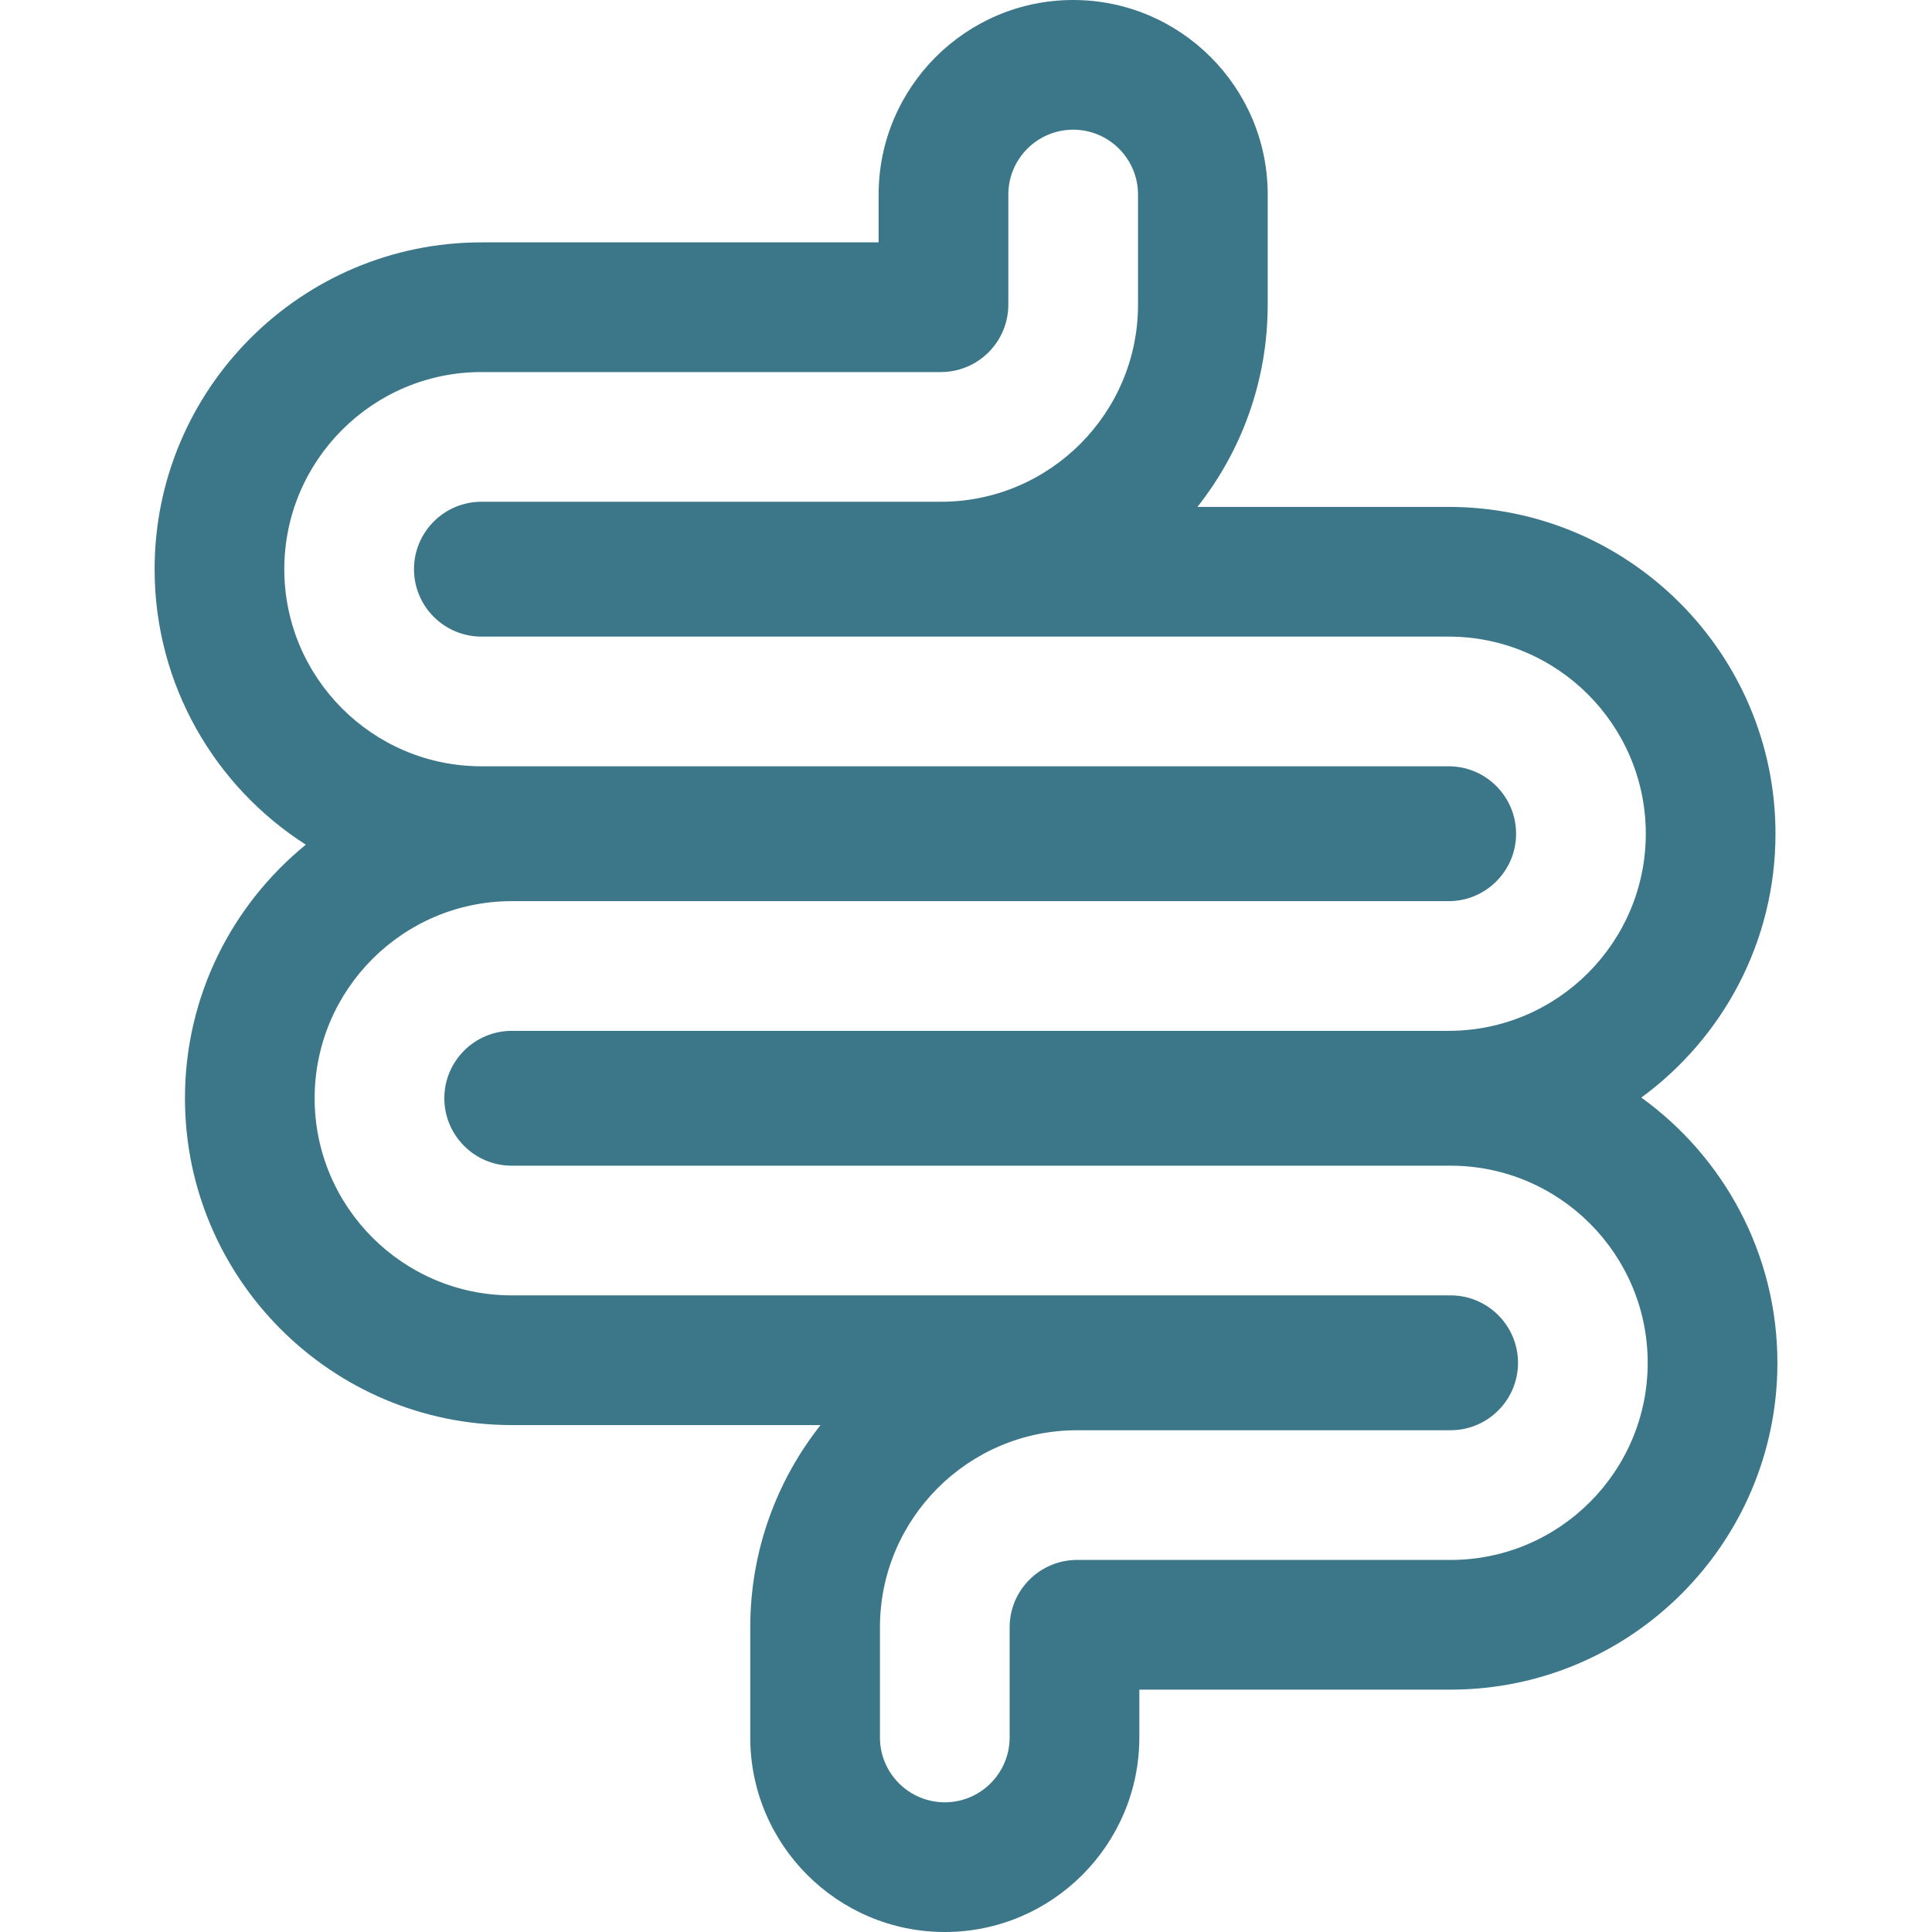
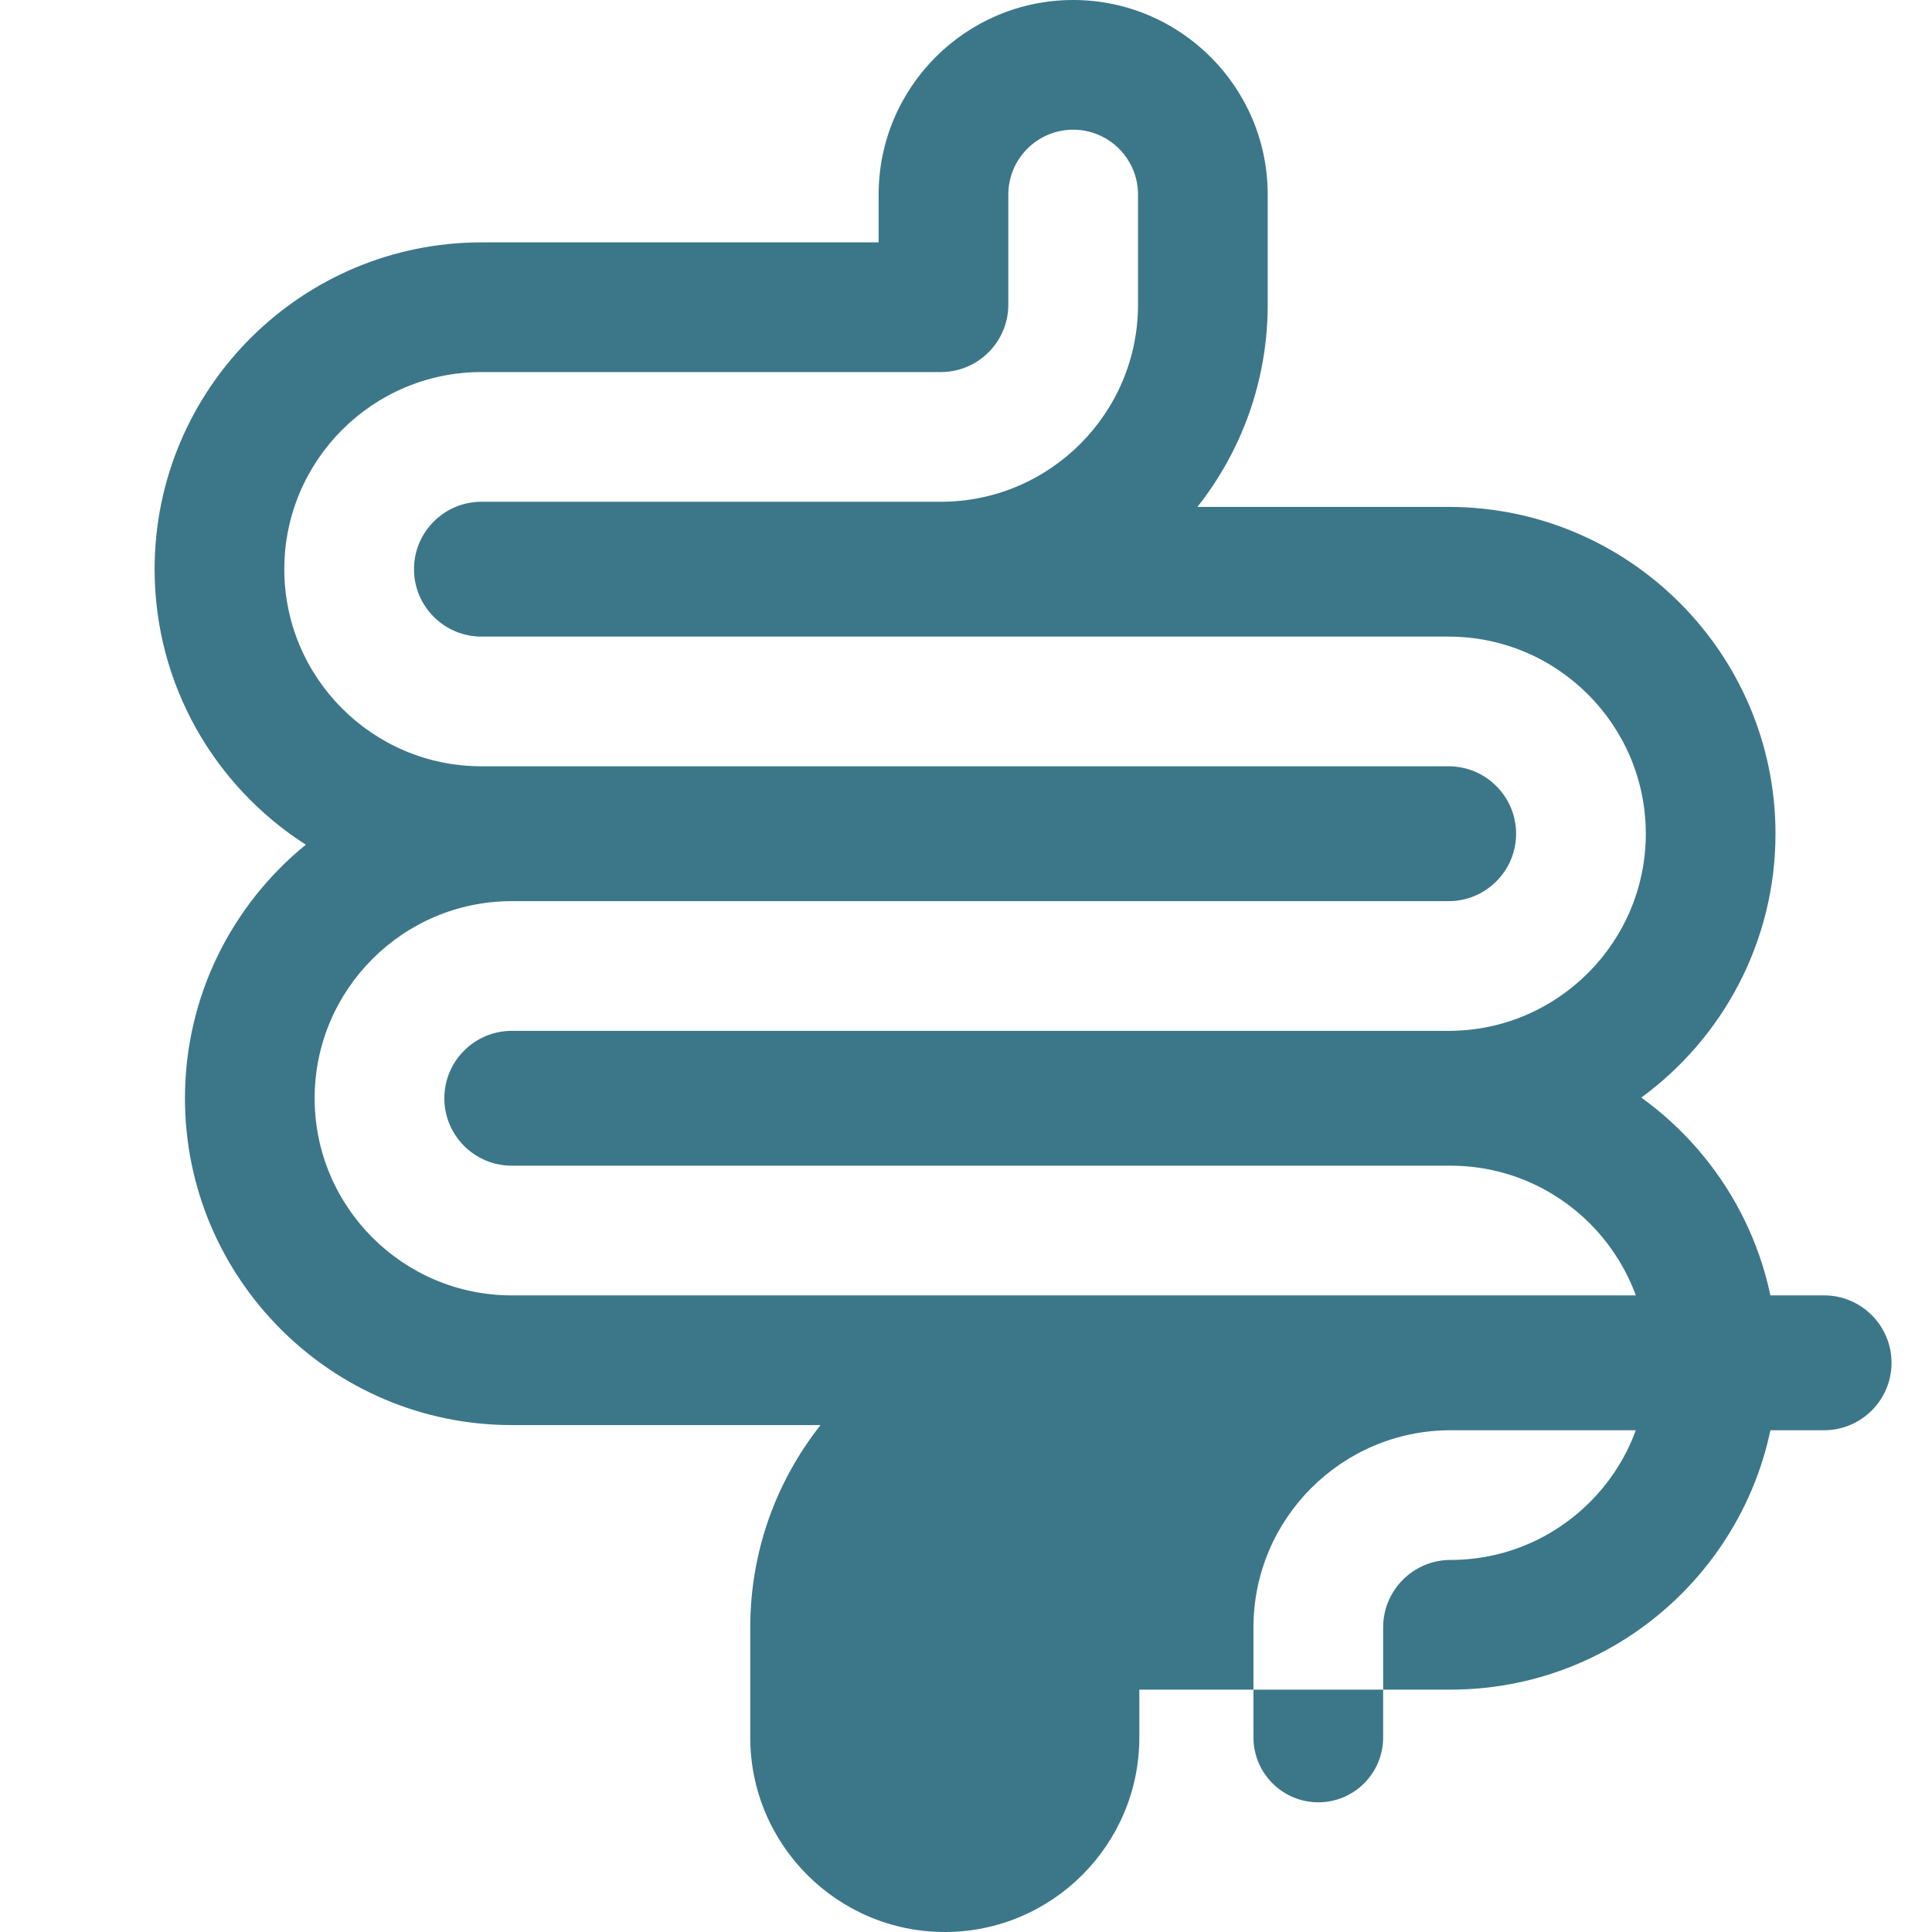
<svg xmlns="http://www.w3.org/2000/svg" fill="#3c7789" height="75px" width="75px" version="1.1" id="Capa_1" viewBox="0 0 223.453 223.453" xml:space="preserve">
  <g id="SVGRepo_bgCarrier" stroke-width="0" />
  <g id="SVGRepo_tracerCarrier" stroke-linecap="round" stroke-linejoin="round" />
  <g id="SVGRepo_iconCarrier">
-     <path d="M189.833,126.944c9.401-6.883,15.518-17.998,15.518-30.516c0-20.843-16.956-37.8-37.799-37.8h-29.059 c5.089-6.439,8.128-14.567,8.128-23.392V22.5c0-12.406-10.093-22.5-22.5-22.5c-12.407,0-22.5,10.094-22.5,22.5v5.533h-45.94 c-20.842,0-37.799,16.956-37.799,37.798c0,13.372,6.98,25.145,17.489,31.865c-8.524,6.937-13.979,17.507-13.979,29.327 c0,20.843,16.957,37.799,37.8,37.799h35.712c-5.089,6.439-8.13,14.569-8.13,23.396v12.735c0,12.406,10.093,22.5,22.5,22.5 s22.5-10.094,22.5-22.5v-5.533h36c20.842,0,37.799-16.956,37.799-37.798C205.571,145.006,199.359,133.814,189.833,126.944z M167.773,180.42h-43.201c-4.3,0-7.799,3.498-7.799,7.798v12.735c0,4.136-3.364,7.5-7.5,7.5c-4.135,0-7.5-3.364-7.5-7.5v-12.735 c0-12.57,10.228-22.798,22.799-22.798h43.201c4.3,0,7.799-3.498,7.799-7.798c0-4.301-3.499-7.8-7.799-7.8H59.191 c-12.572,0-22.8-10.227-22.8-22.799c0-12.57,10.228-22.797,22.8-22.797h108.36c4.3,0,7.799-3.498,7.799-7.798 c0-4.301-3.499-7.8-7.799-7.8H55.681c-12.571,0-22.799-10.228-22.799-22.798s10.228-22.798,22.799-22.798h53.143 c4.3,0,7.798-3.498,7.798-7.797V22.5c0-4.136,3.365-7.5,7.5-7.5c4.136,0,7.5,3.364,7.5,7.5v12.736 c0,12.57-10.227,22.797-22.798,22.797H55.681c-4.3,0-7.799,3.498-7.799,7.798s3.499,7.798,7.799,7.798h111.871 c12.571,0,22.799,10.228,22.799,22.8c0,12.57-10.228,22.798-22.799,22.798H59.191c-4.301,0-7.8,3.498-7.8,7.797 c0,4.3,3.499,7.799,7.8,7.799h108.581c12.571,0,22.799,10.228,22.799,22.8C190.571,170.192,180.344,180.42,167.773,180.42z" />
+     <path d="M189.833,126.944c9.401-6.883,15.518-17.998,15.518-30.516c0-20.843-16.956-37.8-37.799-37.8h-29.059 c5.089-6.439,8.128-14.567,8.128-23.392V22.5c0-12.406-10.093-22.5-22.5-22.5c-12.407,0-22.5,10.094-22.5,22.5v5.533h-45.94 c-20.842,0-37.799,16.956-37.799,37.798c0,13.372,6.98,25.145,17.489,31.865c-8.524,6.937-13.979,17.507-13.979,29.327 c0,20.843,16.957,37.799,37.8,37.799h35.712c-5.089,6.439-8.13,14.569-8.13,23.396v12.735c0,12.406,10.093,22.5,22.5,22.5 s22.5-10.094,22.5-22.5v-5.533h36c20.842,0,37.799-16.956,37.799-37.798C205.571,145.006,199.359,133.814,189.833,126.944z M167.773,180.42c-4.3,0-7.799,3.498-7.799,7.798v12.735c0,4.136-3.364,7.5-7.5,7.5c-4.135,0-7.5-3.364-7.5-7.5v-12.735 c0-12.57,10.228-22.798,22.799-22.798h43.201c4.3,0,7.799-3.498,7.799-7.798c0-4.301-3.499-7.8-7.799-7.8H59.191 c-12.572,0-22.8-10.227-22.8-22.799c0-12.57,10.228-22.797,22.8-22.797h108.36c4.3,0,7.799-3.498,7.799-7.798 c0-4.301-3.499-7.8-7.799-7.8H55.681c-12.571,0-22.799-10.228-22.799-22.798s10.228-22.798,22.799-22.798h53.143 c4.3,0,7.798-3.498,7.798-7.797V22.5c0-4.136,3.365-7.5,7.5-7.5c4.136,0,7.5,3.364,7.5,7.5v12.736 c0,12.57-10.227,22.797-22.798,22.797H55.681c-4.3,0-7.799,3.498-7.799,7.798s3.499,7.798,7.799,7.798h111.871 c12.571,0,22.799,10.228,22.799,22.8c0,12.57-10.228,22.798-22.799,22.798H59.191c-4.301,0-7.8,3.498-7.8,7.797 c0,4.3,3.499,7.799,7.8,7.799h108.581c12.571,0,22.799,10.228,22.799,22.8C190.571,170.192,180.344,180.42,167.773,180.42z" />
  </g>
</svg>